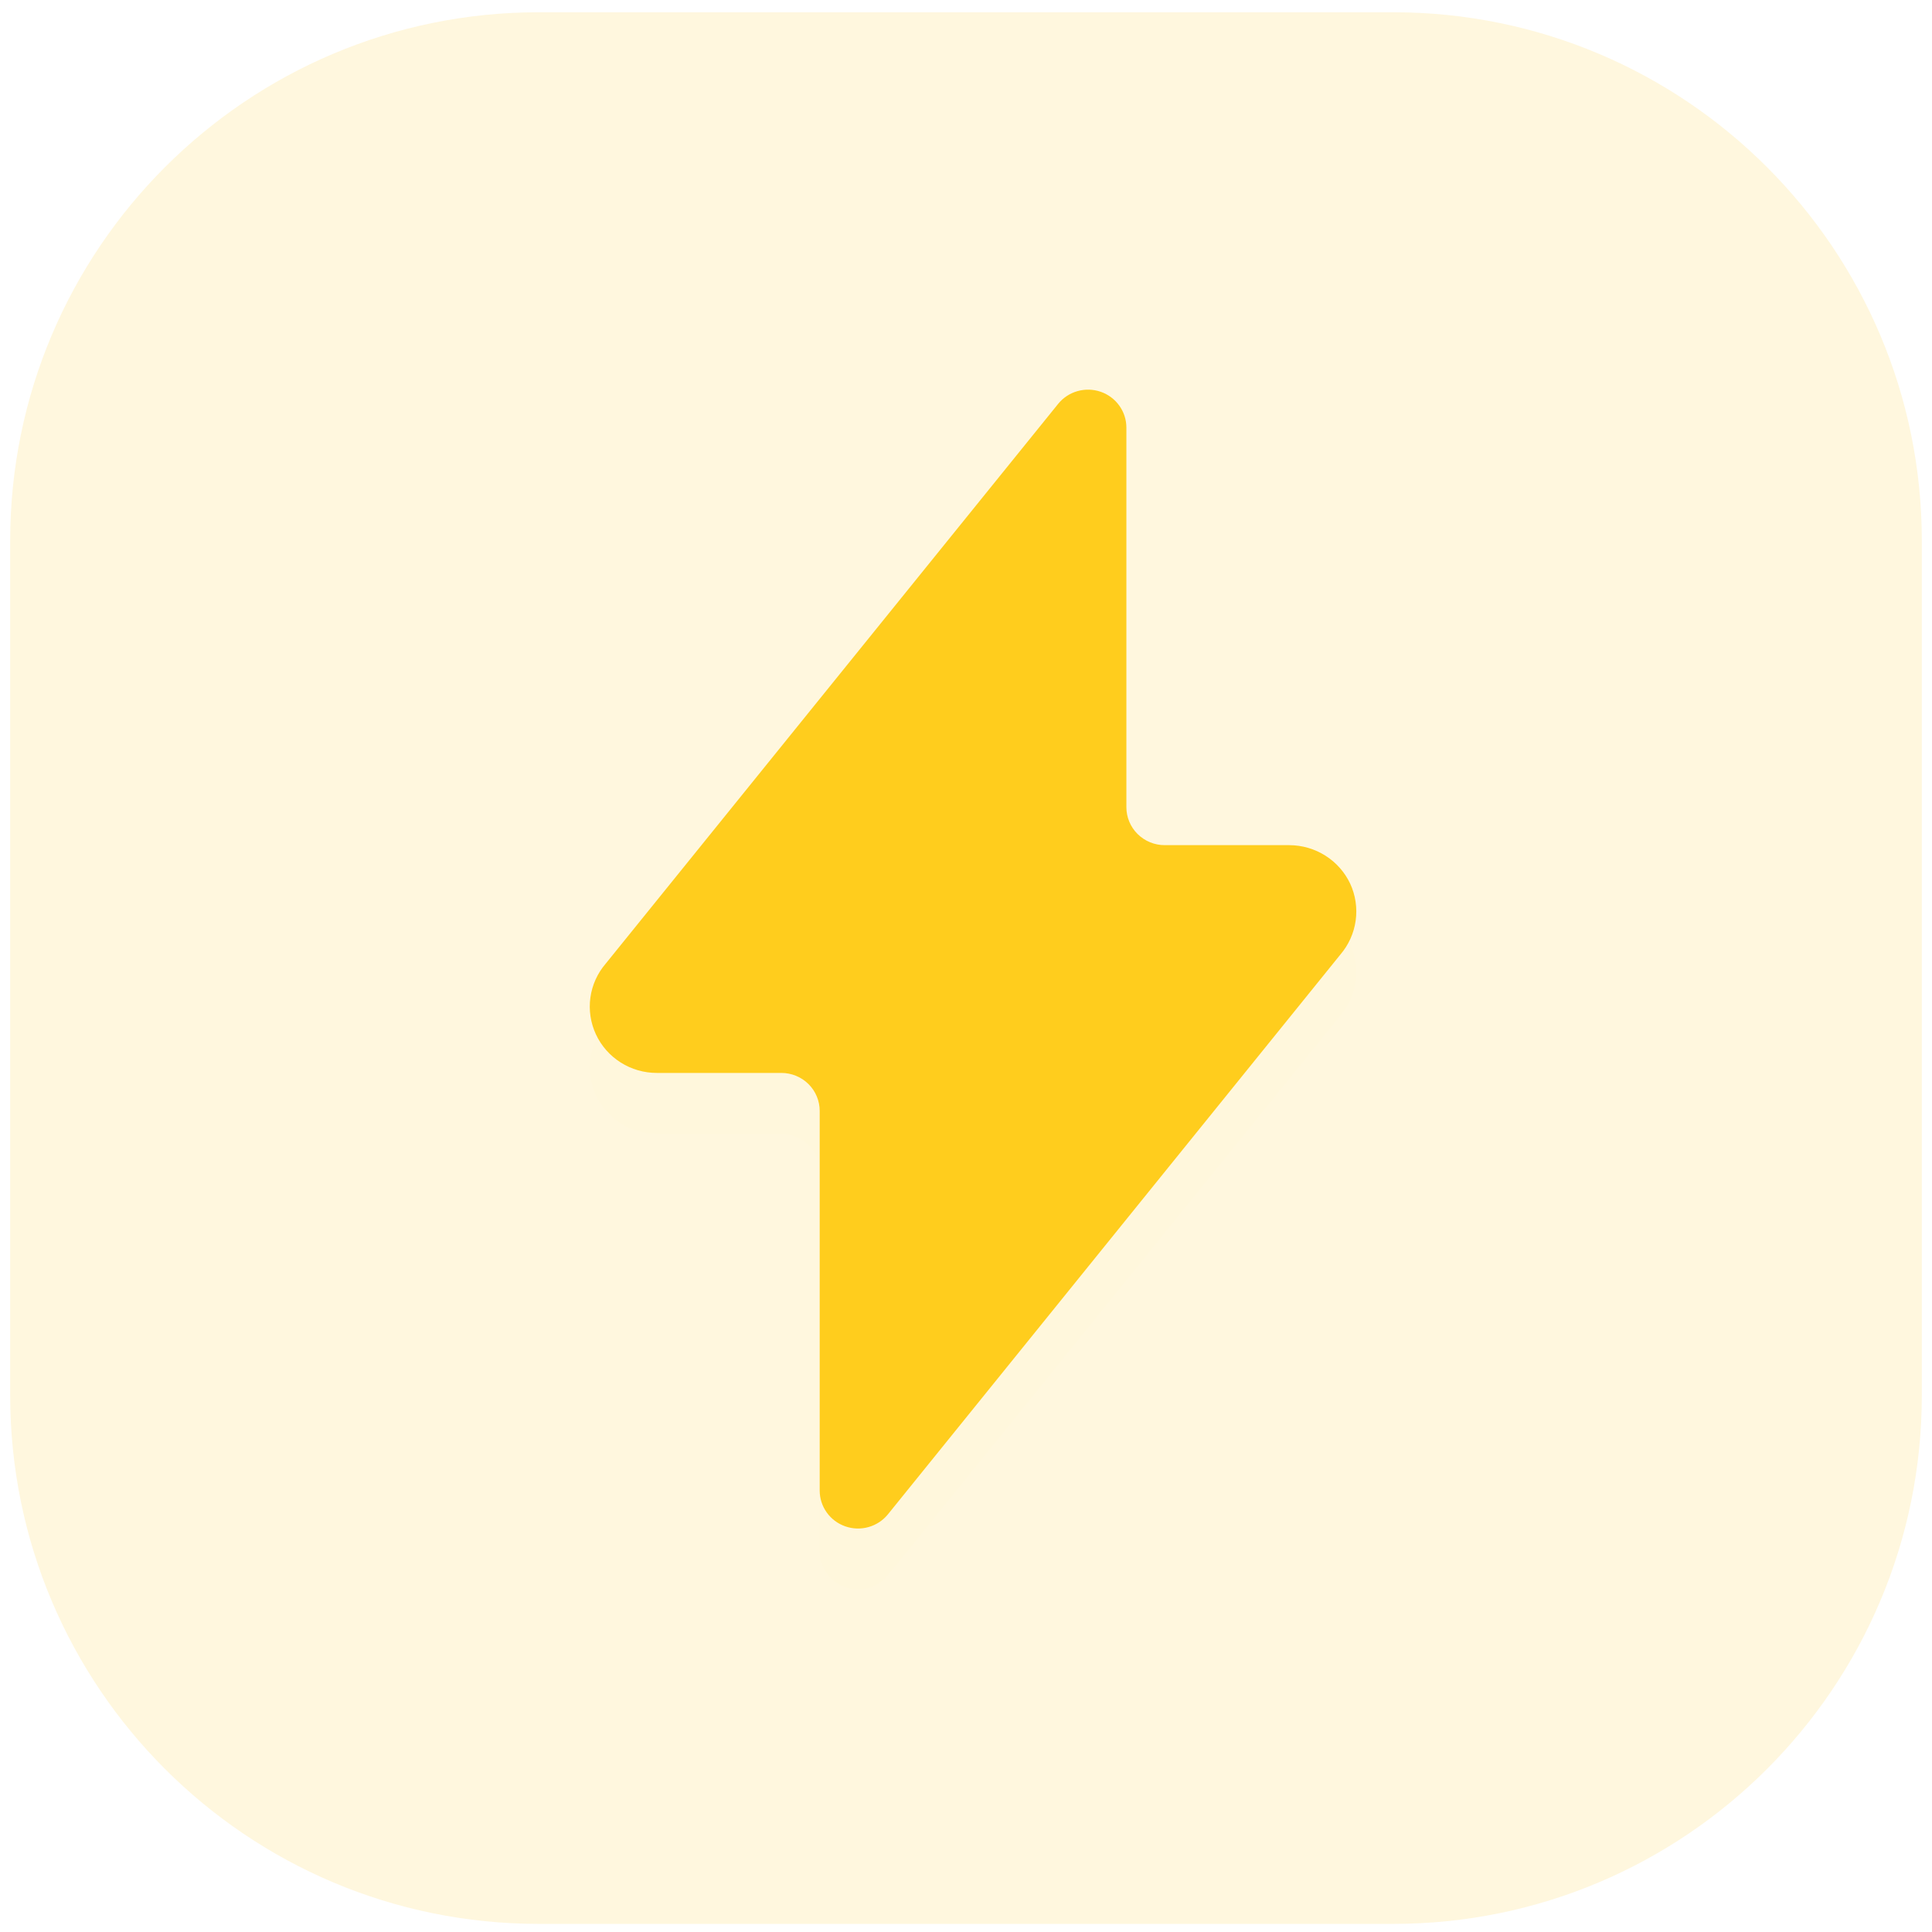
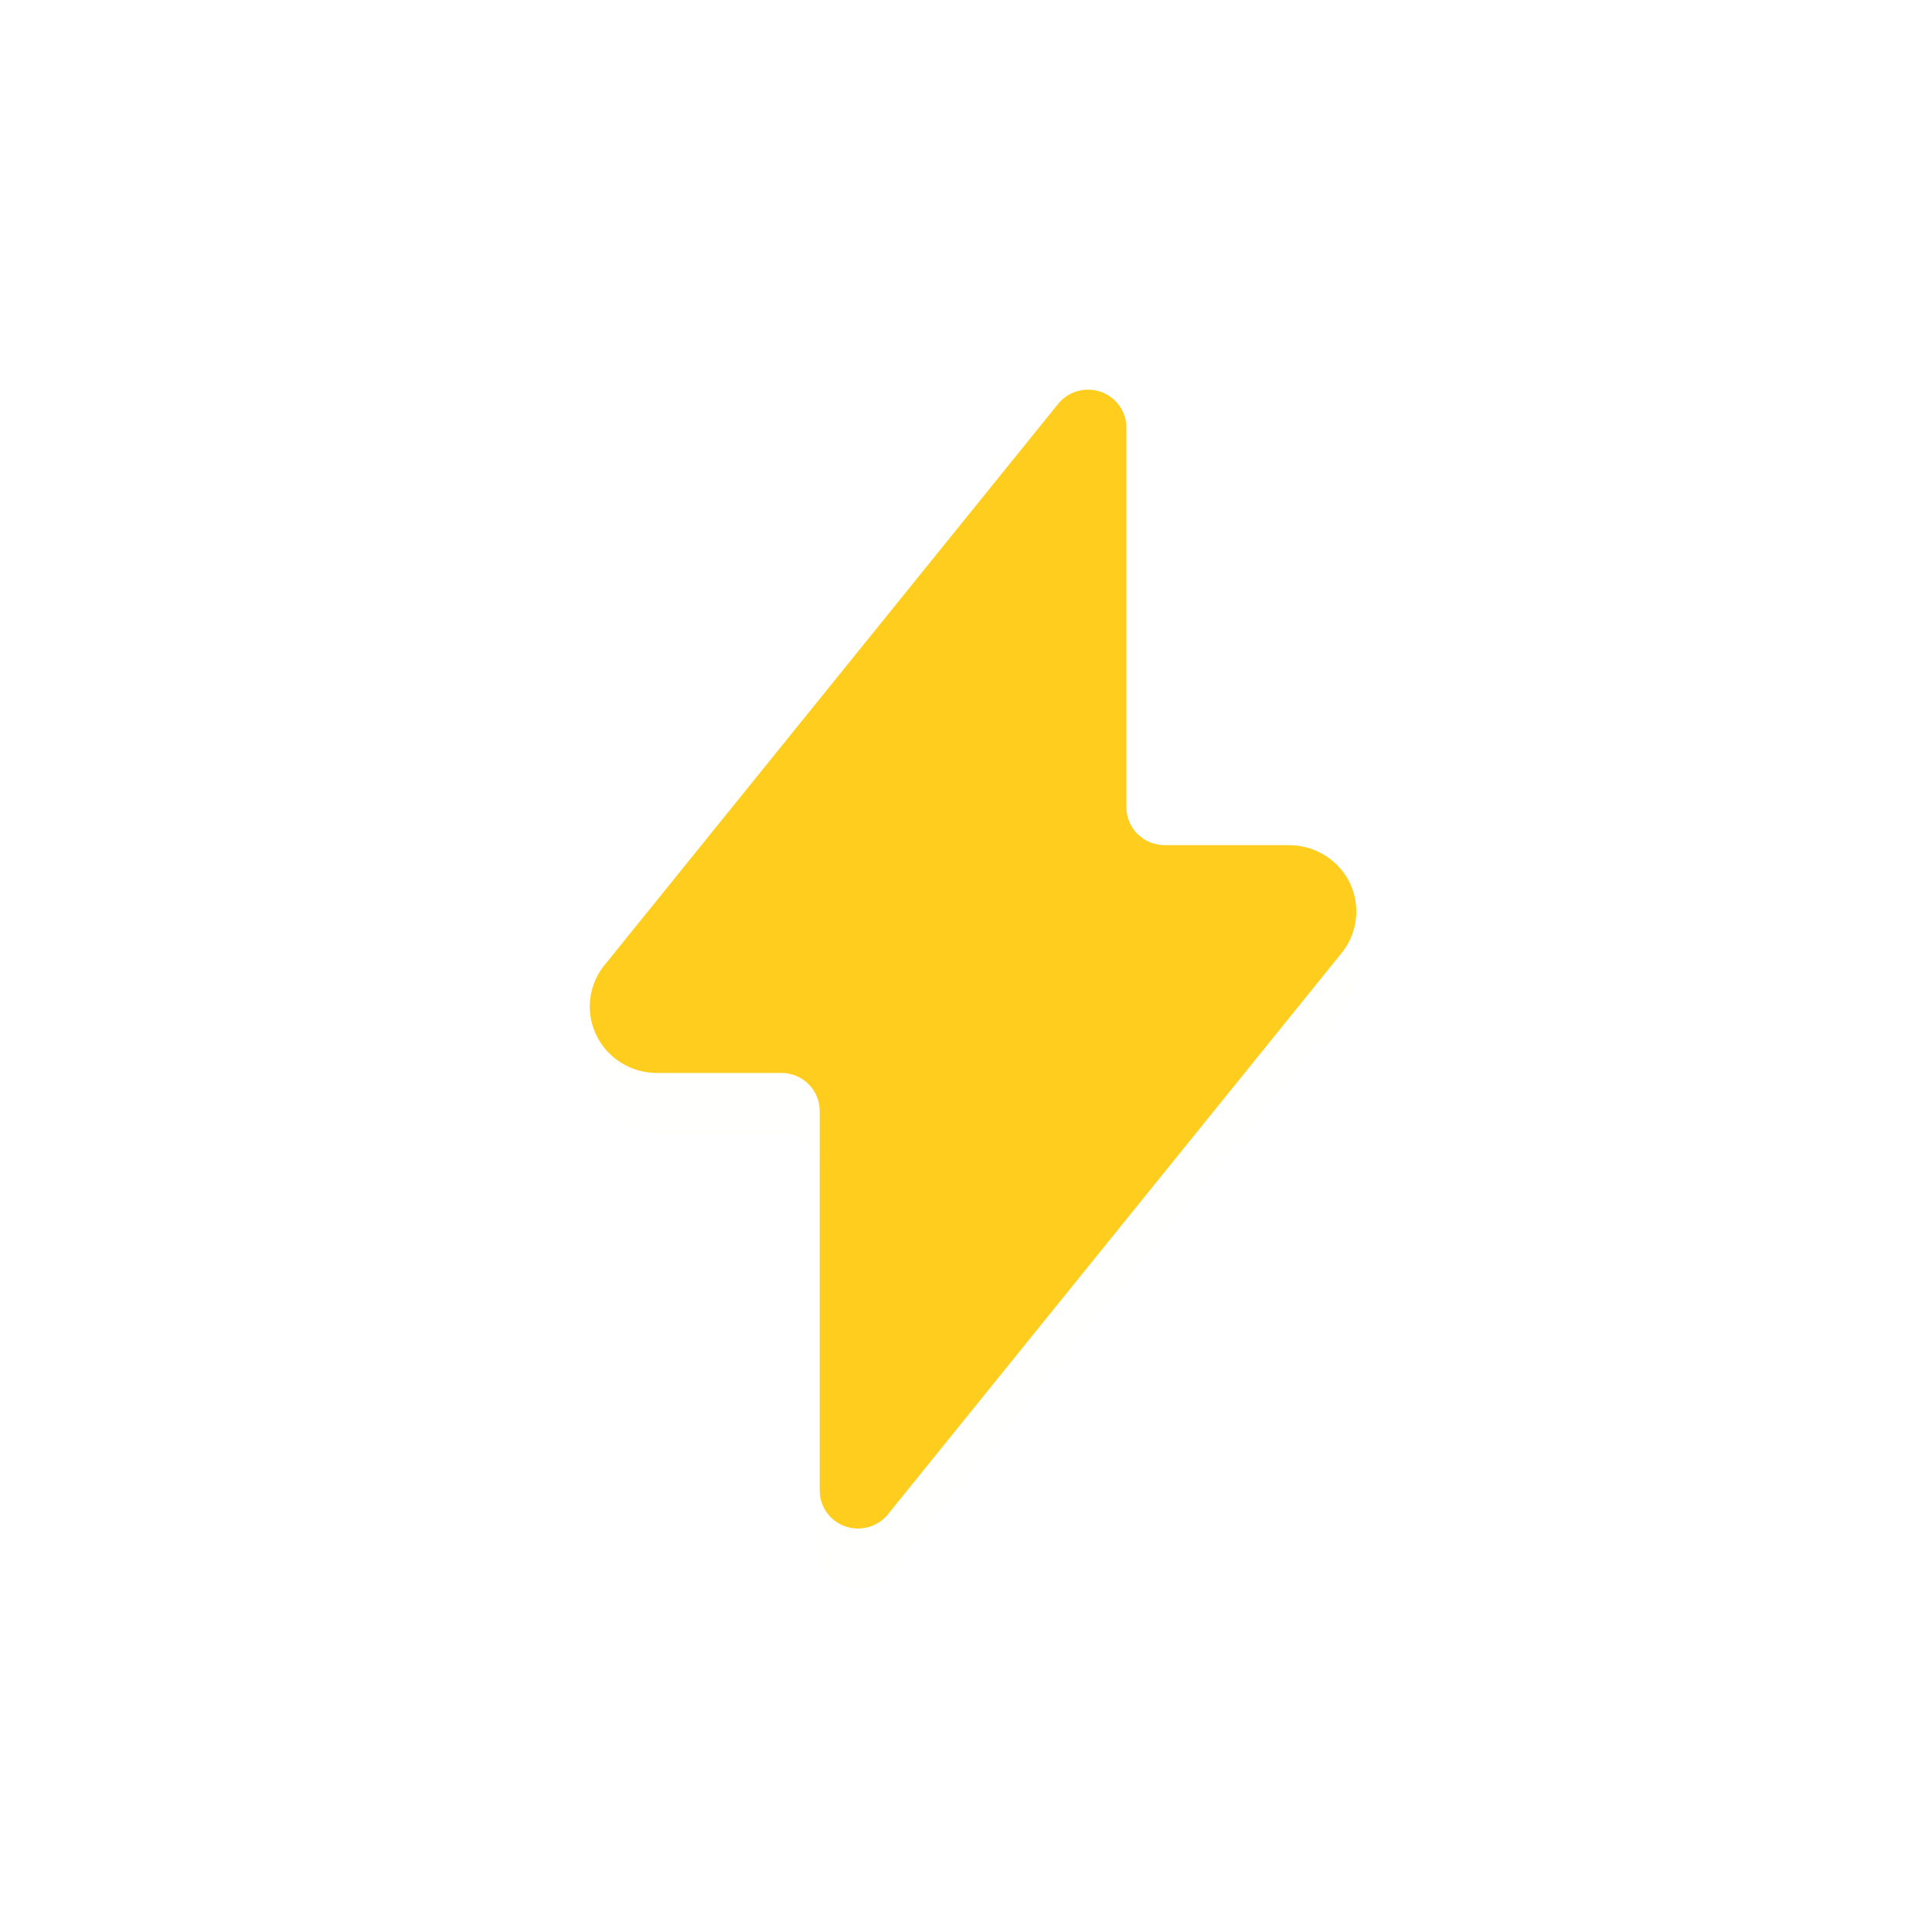
<svg xmlns="http://www.w3.org/2000/svg" width="95" height="95" viewBox="0 0 95 95" fill="none">
-   <path d="M68.5 0.602H26.5C12.141 0.602 0.5 12.242 0.5 26.602V68.602C0.5 82.961 12.141 94.602 26.5 94.602H68.5C82.859 94.602 94.5 82.961 94.5 68.602V26.602C94.5 12.242 82.859 0.602 68.5 0.602Z" fill="#FFF7DE" />
  <g filter="url(#filter0_d)">
    <path d="M66.391 43.451C66.125 42.887 65.702 42.409 65.172 42.074C64.642 41.739 64.027 41.56 63.398 41.558H57.271C56.771 41.558 56.292 41.361 55.938 41.011C55.585 40.661 55.386 40.186 55.386 39.691V21.023C55.386 20.637 55.264 20.261 55.038 19.946C54.812 19.631 54.493 19.393 54.125 19.265C53.757 19.137 53.358 19.126 52.983 19.232C52.608 19.338 52.275 19.557 52.031 19.859L29.788 47.379C29.379 47.853 29.116 48.434 29.031 49.051C28.945 49.669 29.04 50.298 29.304 50.864C29.568 51.431 29.991 51.91 30.521 52.245C31.052 52.581 31.669 52.759 32.298 52.758H38.421C38.921 52.758 39.4 52.955 39.754 53.305C40.107 53.655 40.306 54.13 40.306 54.625V73.293C40.306 73.68 40.427 74.057 40.653 74.372C40.878 74.688 41.197 74.926 41.566 75.054C41.934 75.183 42.333 75.195 42.709 75.088C43.084 74.982 43.417 74.763 43.661 74.462L65.905 46.942C66.313 46.466 66.575 45.885 66.661 45.266C66.747 44.648 66.654 44.018 66.391 43.451Z" fill="#FFCD1D" fill-opacity="0.01" />
  </g>
  <path d="M66.391 43.451C66.125 42.887 65.702 42.409 65.172 42.074C64.642 41.739 64.027 41.56 63.398 41.558H57.271C56.771 41.558 56.292 41.361 55.938 41.011C55.585 40.661 55.386 40.186 55.386 39.691V21.023C55.386 20.637 55.264 20.261 55.038 19.946C54.812 19.631 54.493 19.393 54.125 19.265C53.757 19.137 53.358 19.126 52.983 19.232C52.608 19.338 52.275 19.557 52.031 19.859L29.788 47.379C29.379 47.853 29.116 48.434 29.031 49.051C28.945 49.669 29.04 50.298 29.304 50.864C29.568 51.431 29.991 51.91 30.521 52.245C31.052 52.581 31.669 52.759 32.298 52.758H38.421C38.921 52.758 39.4 52.955 39.754 53.305C40.107 53.655 40.306 54.13 40.306 54.625V73.293C40.306 73.68 40.427 74.057 40.653 74.372C40.878 74.688 41.197 74.926 41.566 75.054C41.934 75.183 42.333 75.195 42.709 75.088C43.084 74.982 43.417 74.763 43.661 74.462L65.905 46.942C66.313 46.466 66.575 45.885 66.661 45.266C66.747 44.648 66.654 44.018 66.391 43.451Z" fill="#FFCD1D" />
  <defs>
    <filter id="filter0_d" x="15" y="8.16" width="65.692" height="84" filterUnits="userSpaceOnUse" color-interpolation-filters="sRGB">
      <feFlood flood-opacity="0" result="BackgroundImageFix" />
      <feColorMatrix in="SourceAlpha" type="matrix" values="0 0 0 0 0 0 0 0 0 0 0 0 0 0 0 0 0 0 127 0" />
      <feOffset dy="3" />
      <feGaussianBlur stdDeviation="7" />
      <feColorMatrix type="matrix" values="0 0 0 0 1 0 0 0 0 0.805 0 0 0 0 0.113 0 0 0 0.43 0" />
      <feBlend mode="normal" in2="BackgroundImageFix" result="effect1_dropShadow" />
      <feBlend mode="normal" in="SourceGraphic" in2="effect1_dropShadow" result="shape" />
    </filter>
  </defs>
</svg>